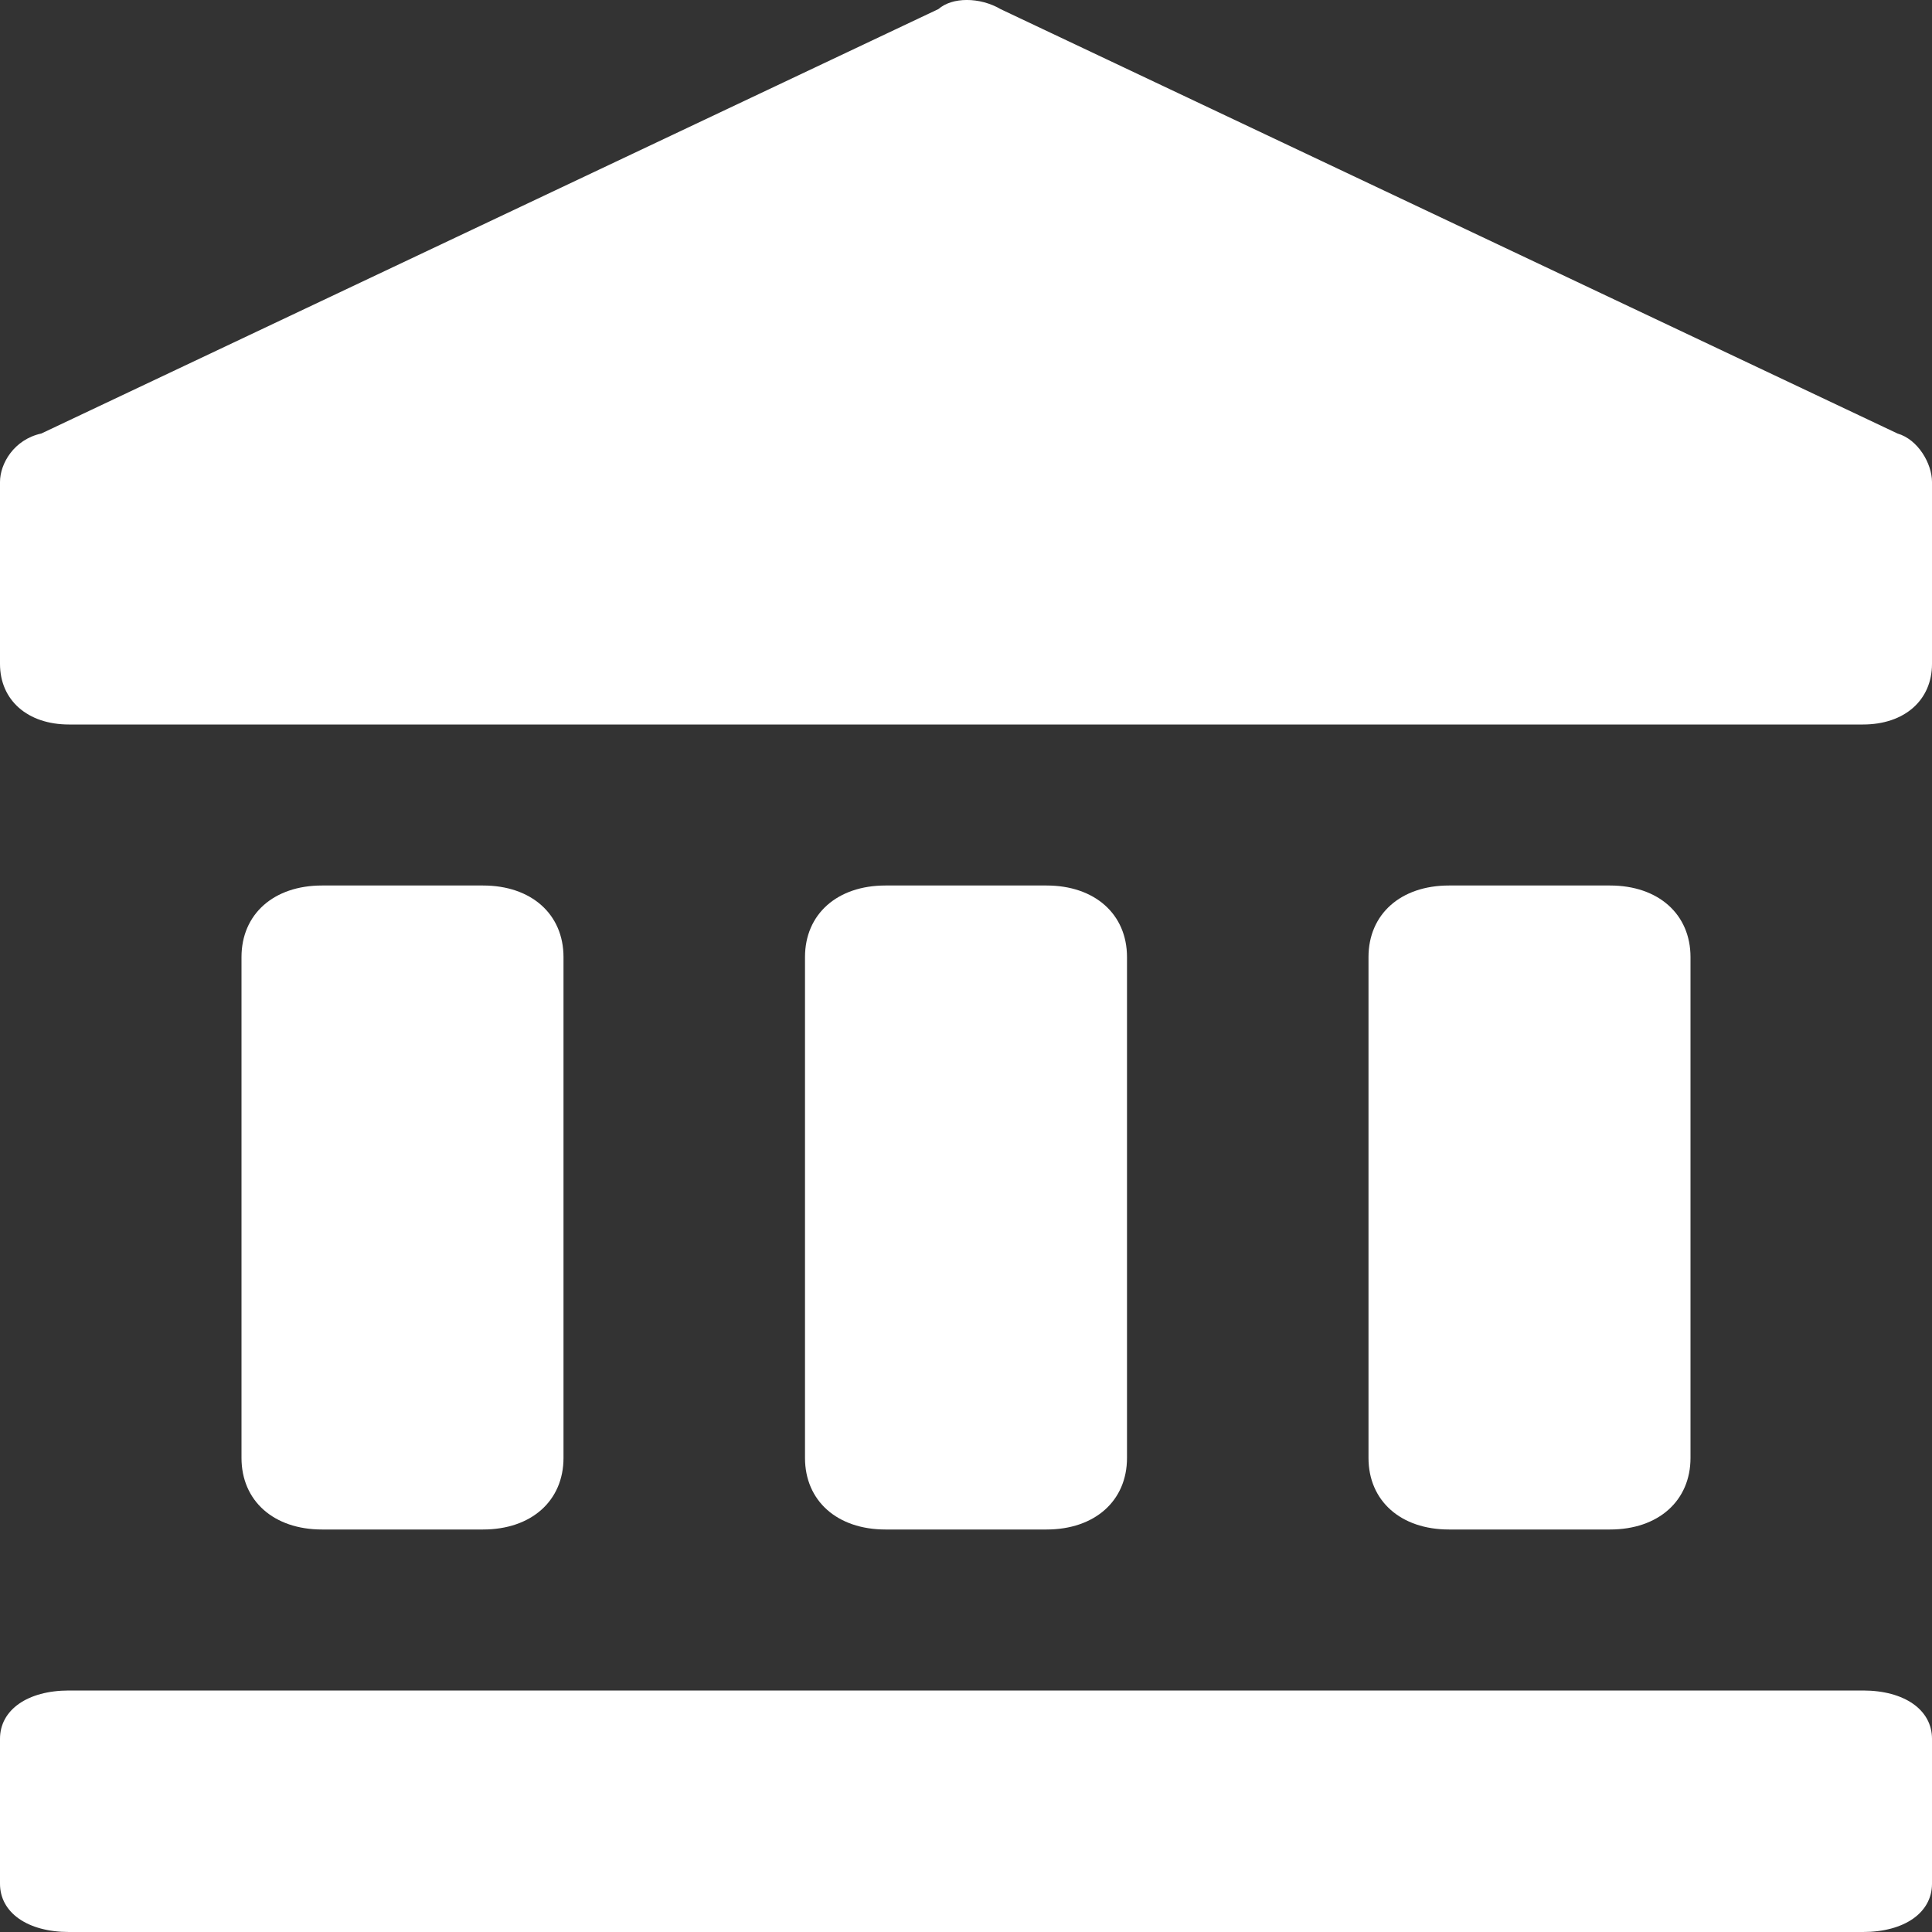
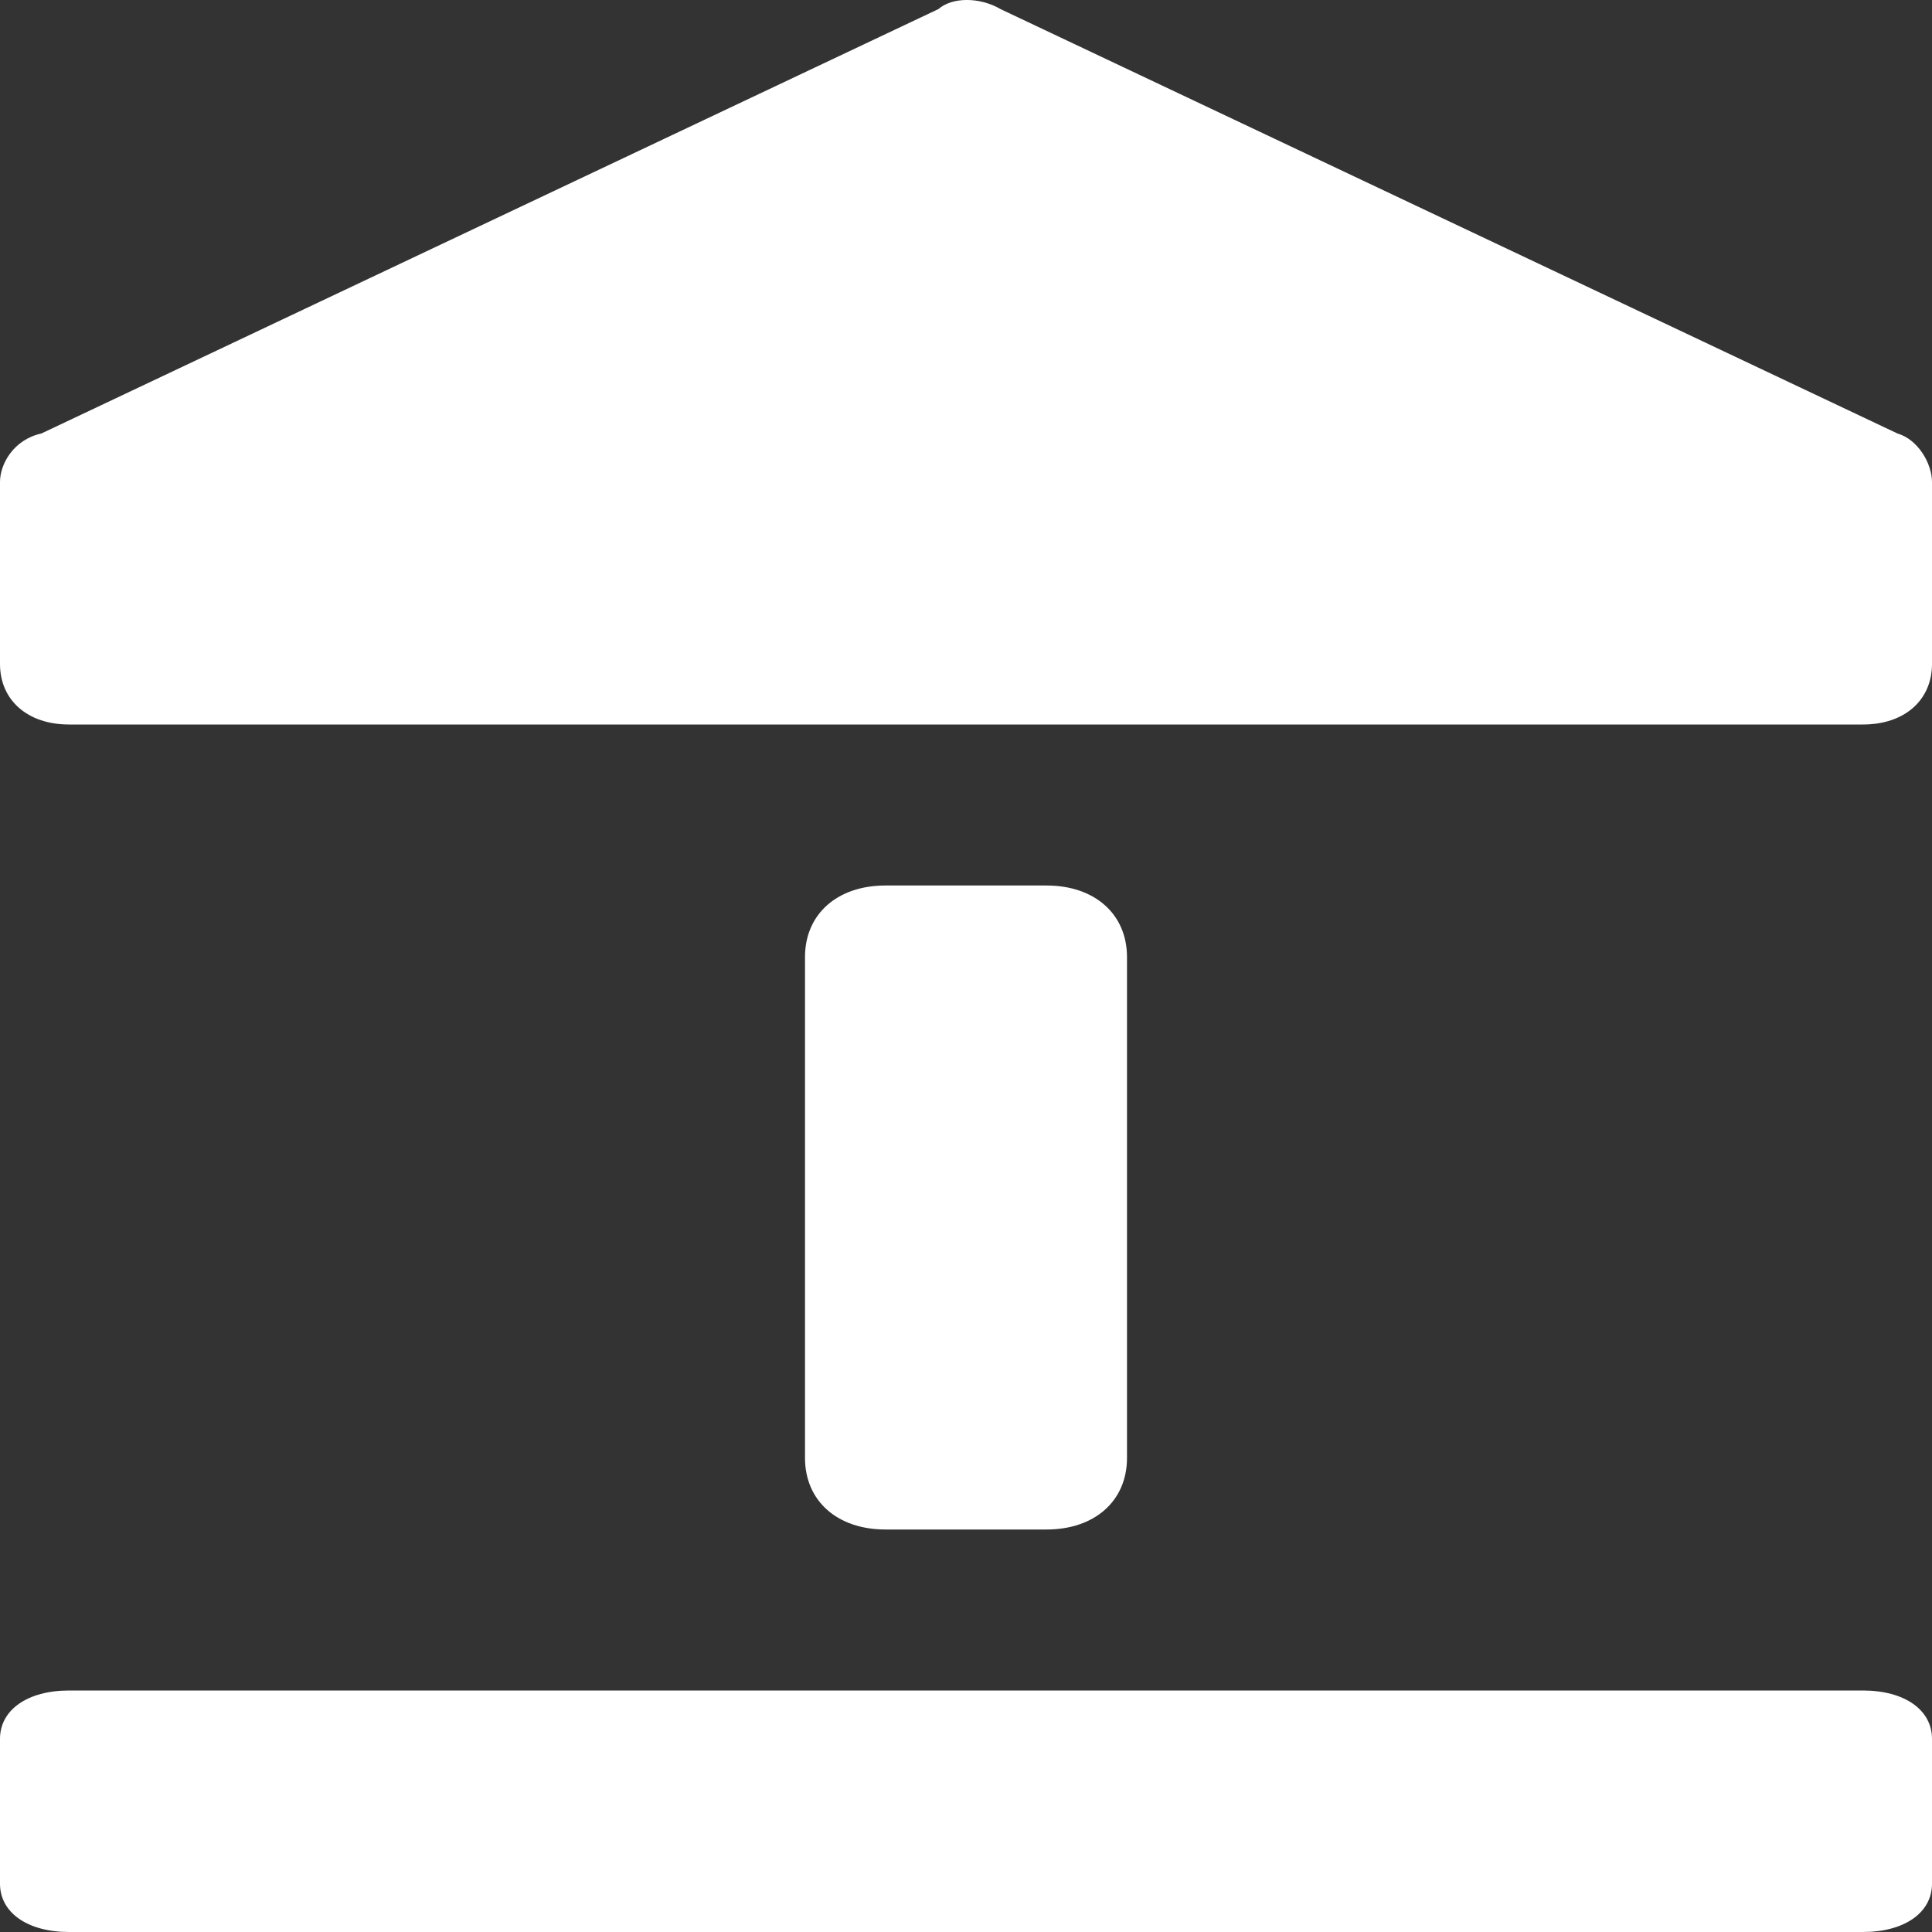
<svg xmlns="http://www.w3.org/2000/svg" width="24" height="24" viewBox="0 0 24 24" fill="none">
  <rect x="0" y="0" width="24" height="24" fill="#333333" stroke="none" />
  <path d="M23.571 5.385L12.429 0.113C12.171 -0.038 11.829 -0.038 11.657 0.113L0.514 5.385C0.171 5.46 0 5.762 0 5.987V8.247C0 8.699 0.343 9 0.857 9H23.143C23.657 9 24 8.699 24 8.247V5.987C24 5.762 23.829 5.46 23.571 5.385Z" fill="white" />
  <path d="M13 19C13.6 19 14 18.644 14 18.111V11.889C14 11.356 13.6 11 13 11H11C10.4 11 10 11.356 10 11.889V18.111C10 18.644 10.4 19 11 19H13Z" fill="white" />
-   <path d="M20 19C20.6 19 21 18.644 21 18.111V11.889C21 11.356 20.6 11 20 11H18C17.4 11 17 11.356 17 11.889V18.111C17 18.644 17.4 19 18 19H20Z" fill="white" />
-   <path d="M6 19C6.6 19 7 18.644 7 18.111V11.889C7 11.356 6.6 11 6 11H4C3.4 11 3 11.356 3 11.889V18.111C3 18.644 3.4 19 4 19H6Z" fill="white" />
  <path d="M23.143 21H0.857C0.343 21 0 21.24 0 21.6V23.4C0 23.76 0.343 24 0.857 24H23.143C23.657 24 24 23.76 24 23.4V21.6C24 21.24 23.657 21 23.143 21Z" fill="white" />
</svg>